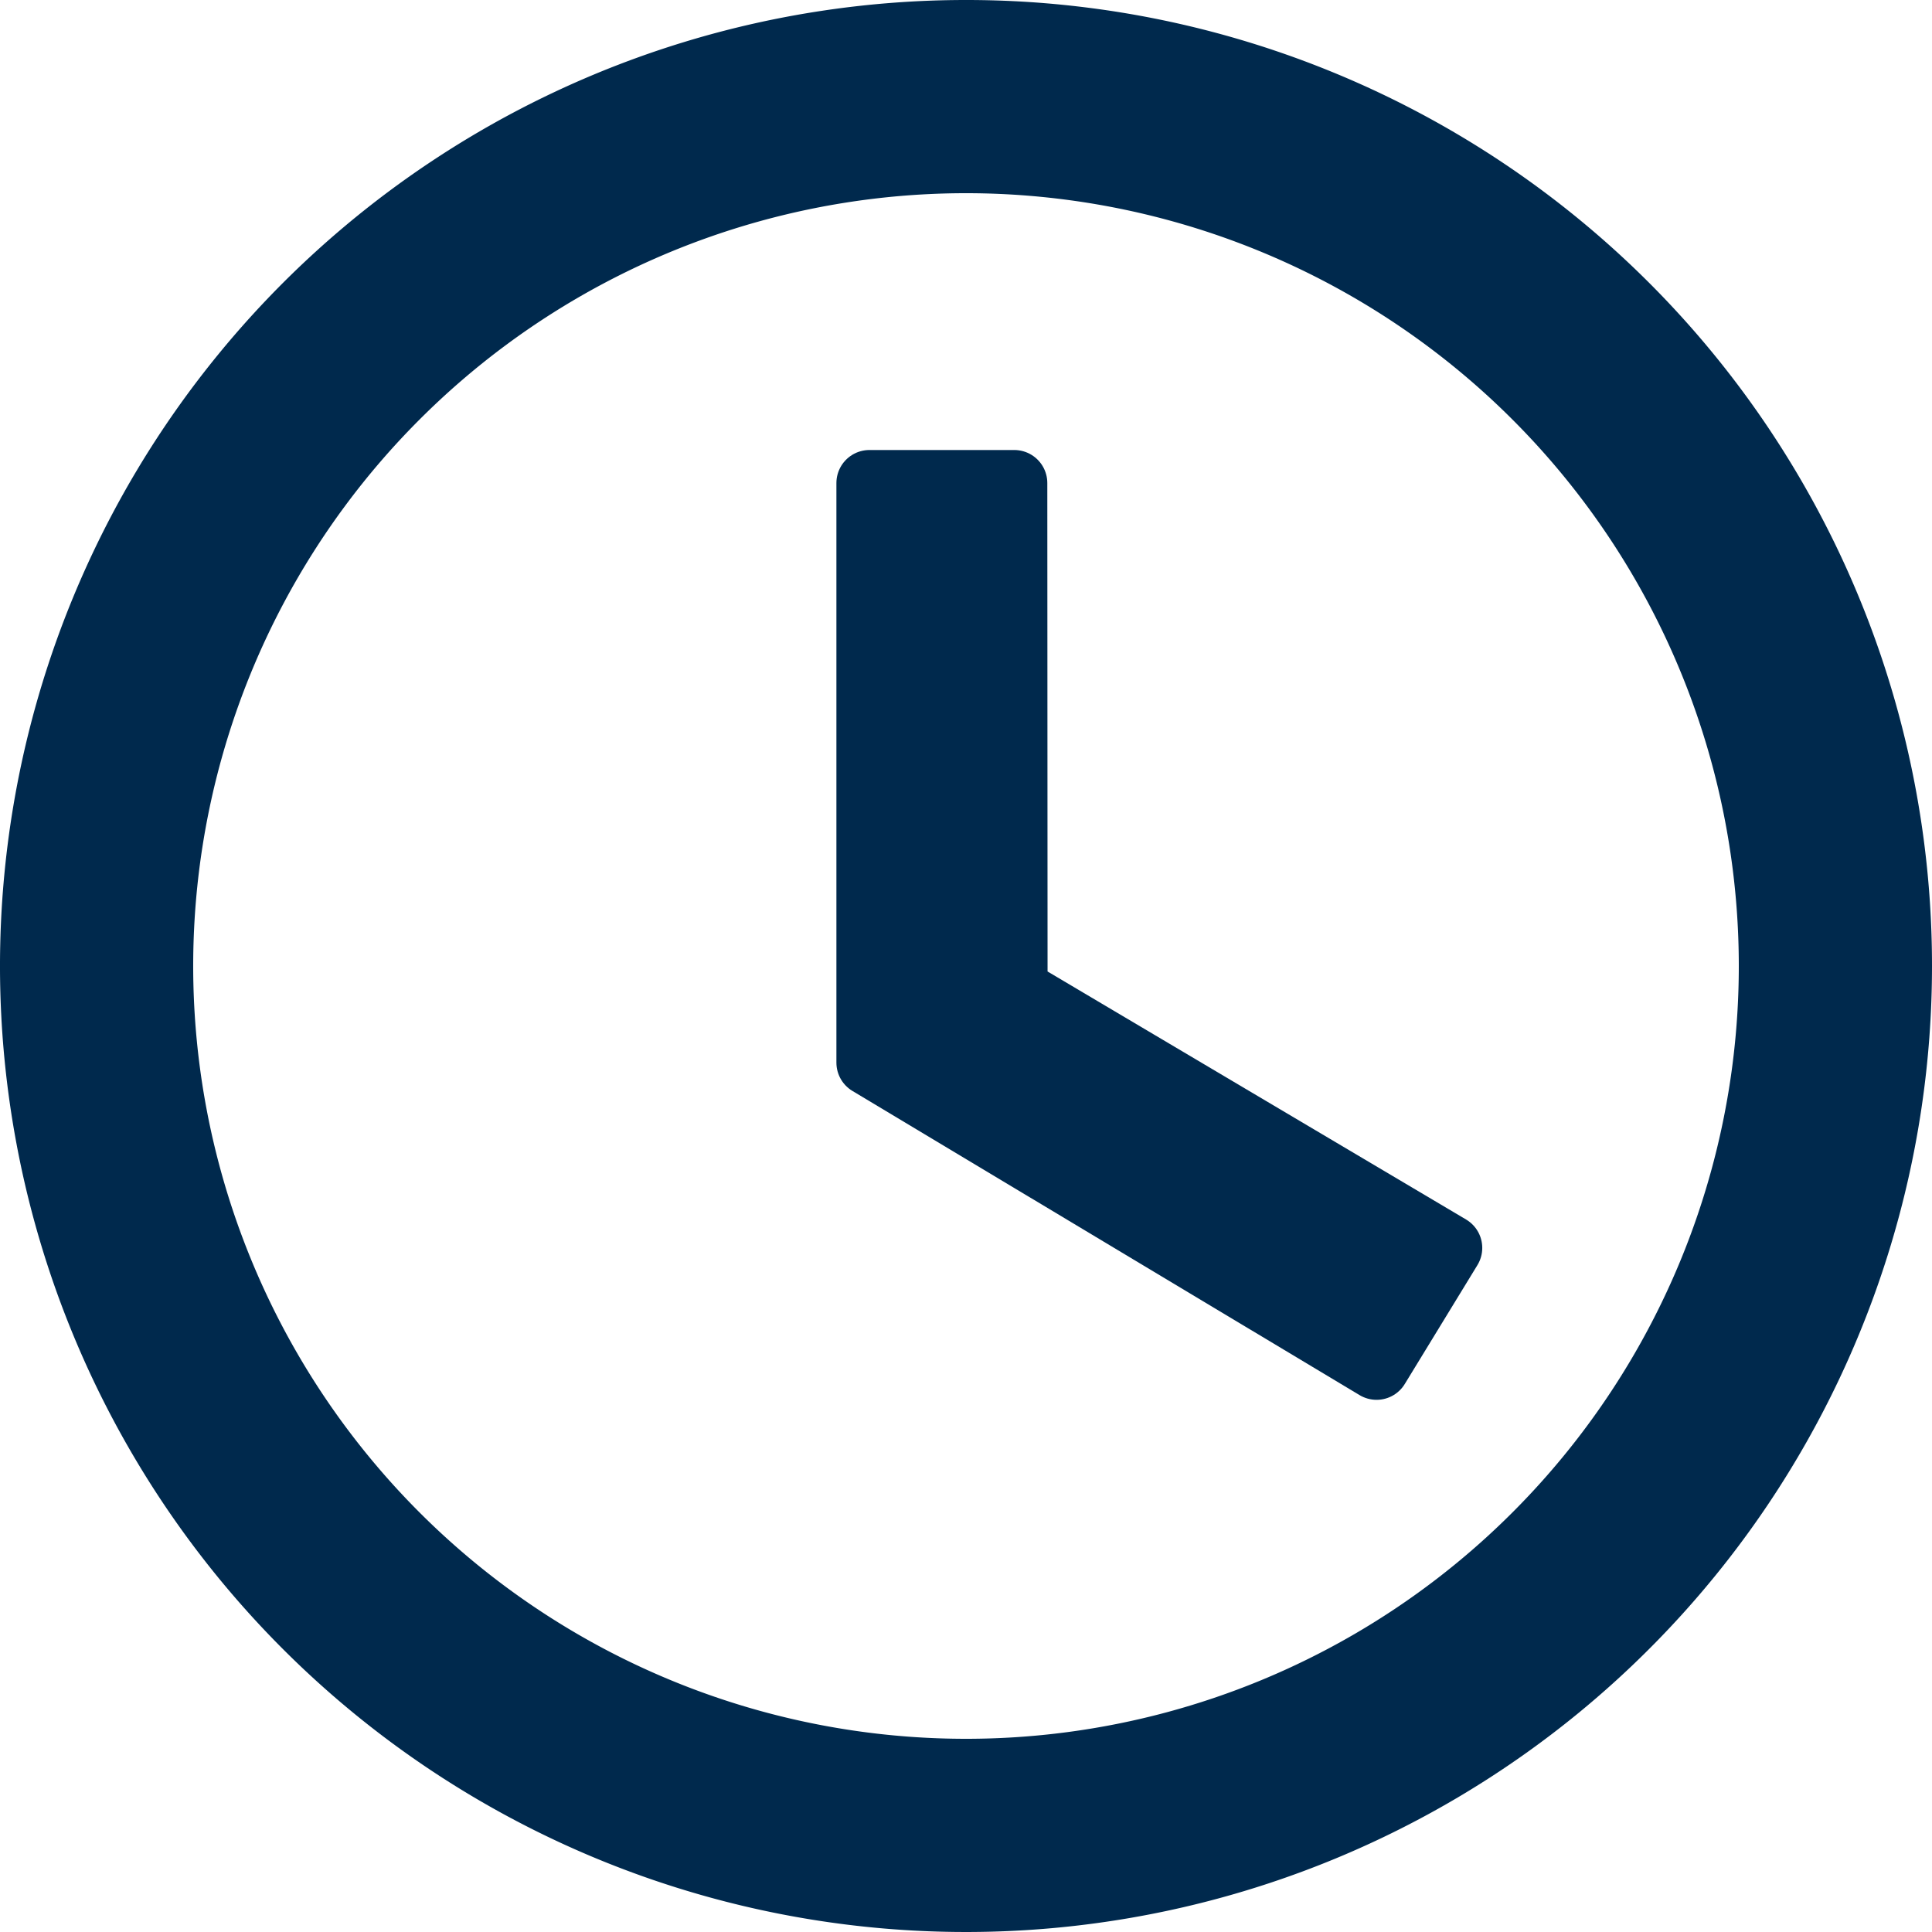
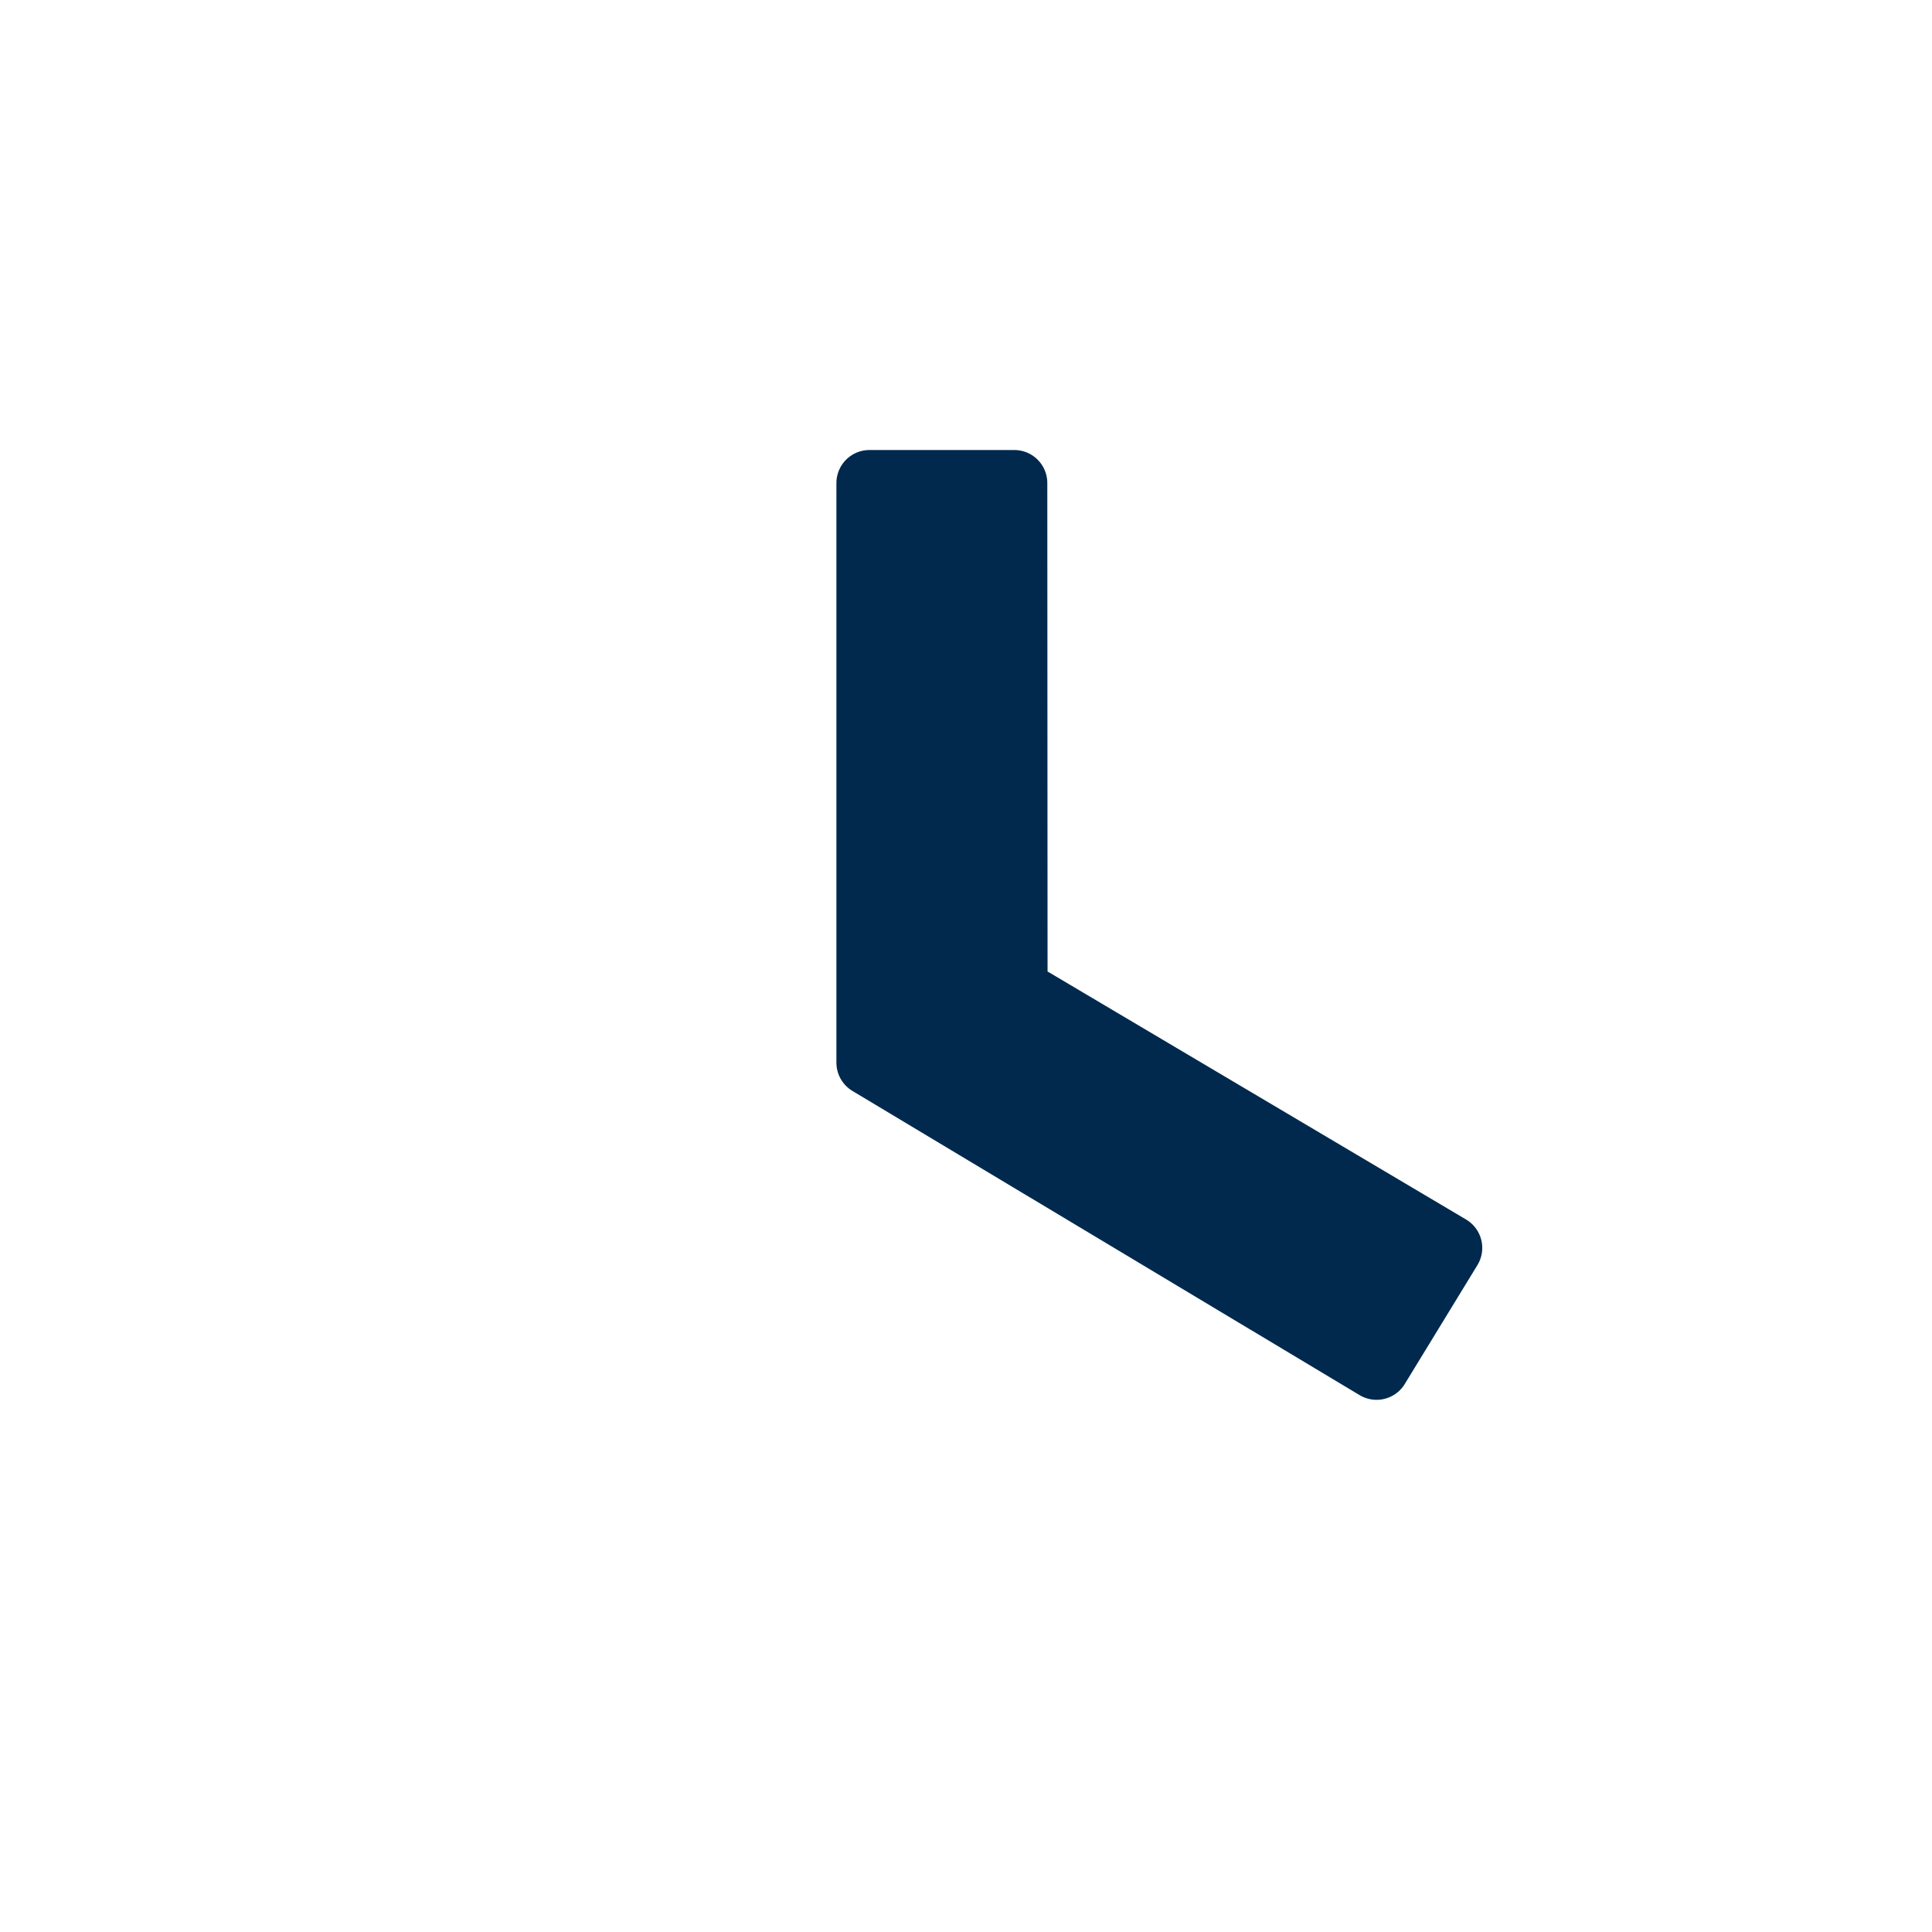
<svg xmlns="http://www.w3.org/2000/svg" width="29.25" height="29.25" viewBox="0 0 29.25 29.25">
  <g id="Icon_ionic-md-time" data-name="Icon ionic-md-time" transform="translate(-3.375 -3.375)">
-     <path id="Pfad_215" data-name="Pfad 215" d="M17.986,3.375A14.625,14.625,0,1,0,32.625,18,14.62,14.62,0,0,0,17.986,3.375ZM18,29.7A11.7,11.7,0,1,1,29.7,18,11.7,11.7,0,0,1,18,29.7Z" fill="#00294d" />
    <path id="Pfad_216" data-name="Pfad 216" d="M18.731,10.688H16.538v8.775l7.678,4.605,1.1-1.8-6.581-3.9Z" fill="#00294d" stroke="#00294d" stroke-linecap="round" stroke-linejoin="round" stroke-width="1" />
  </g>
</svg>